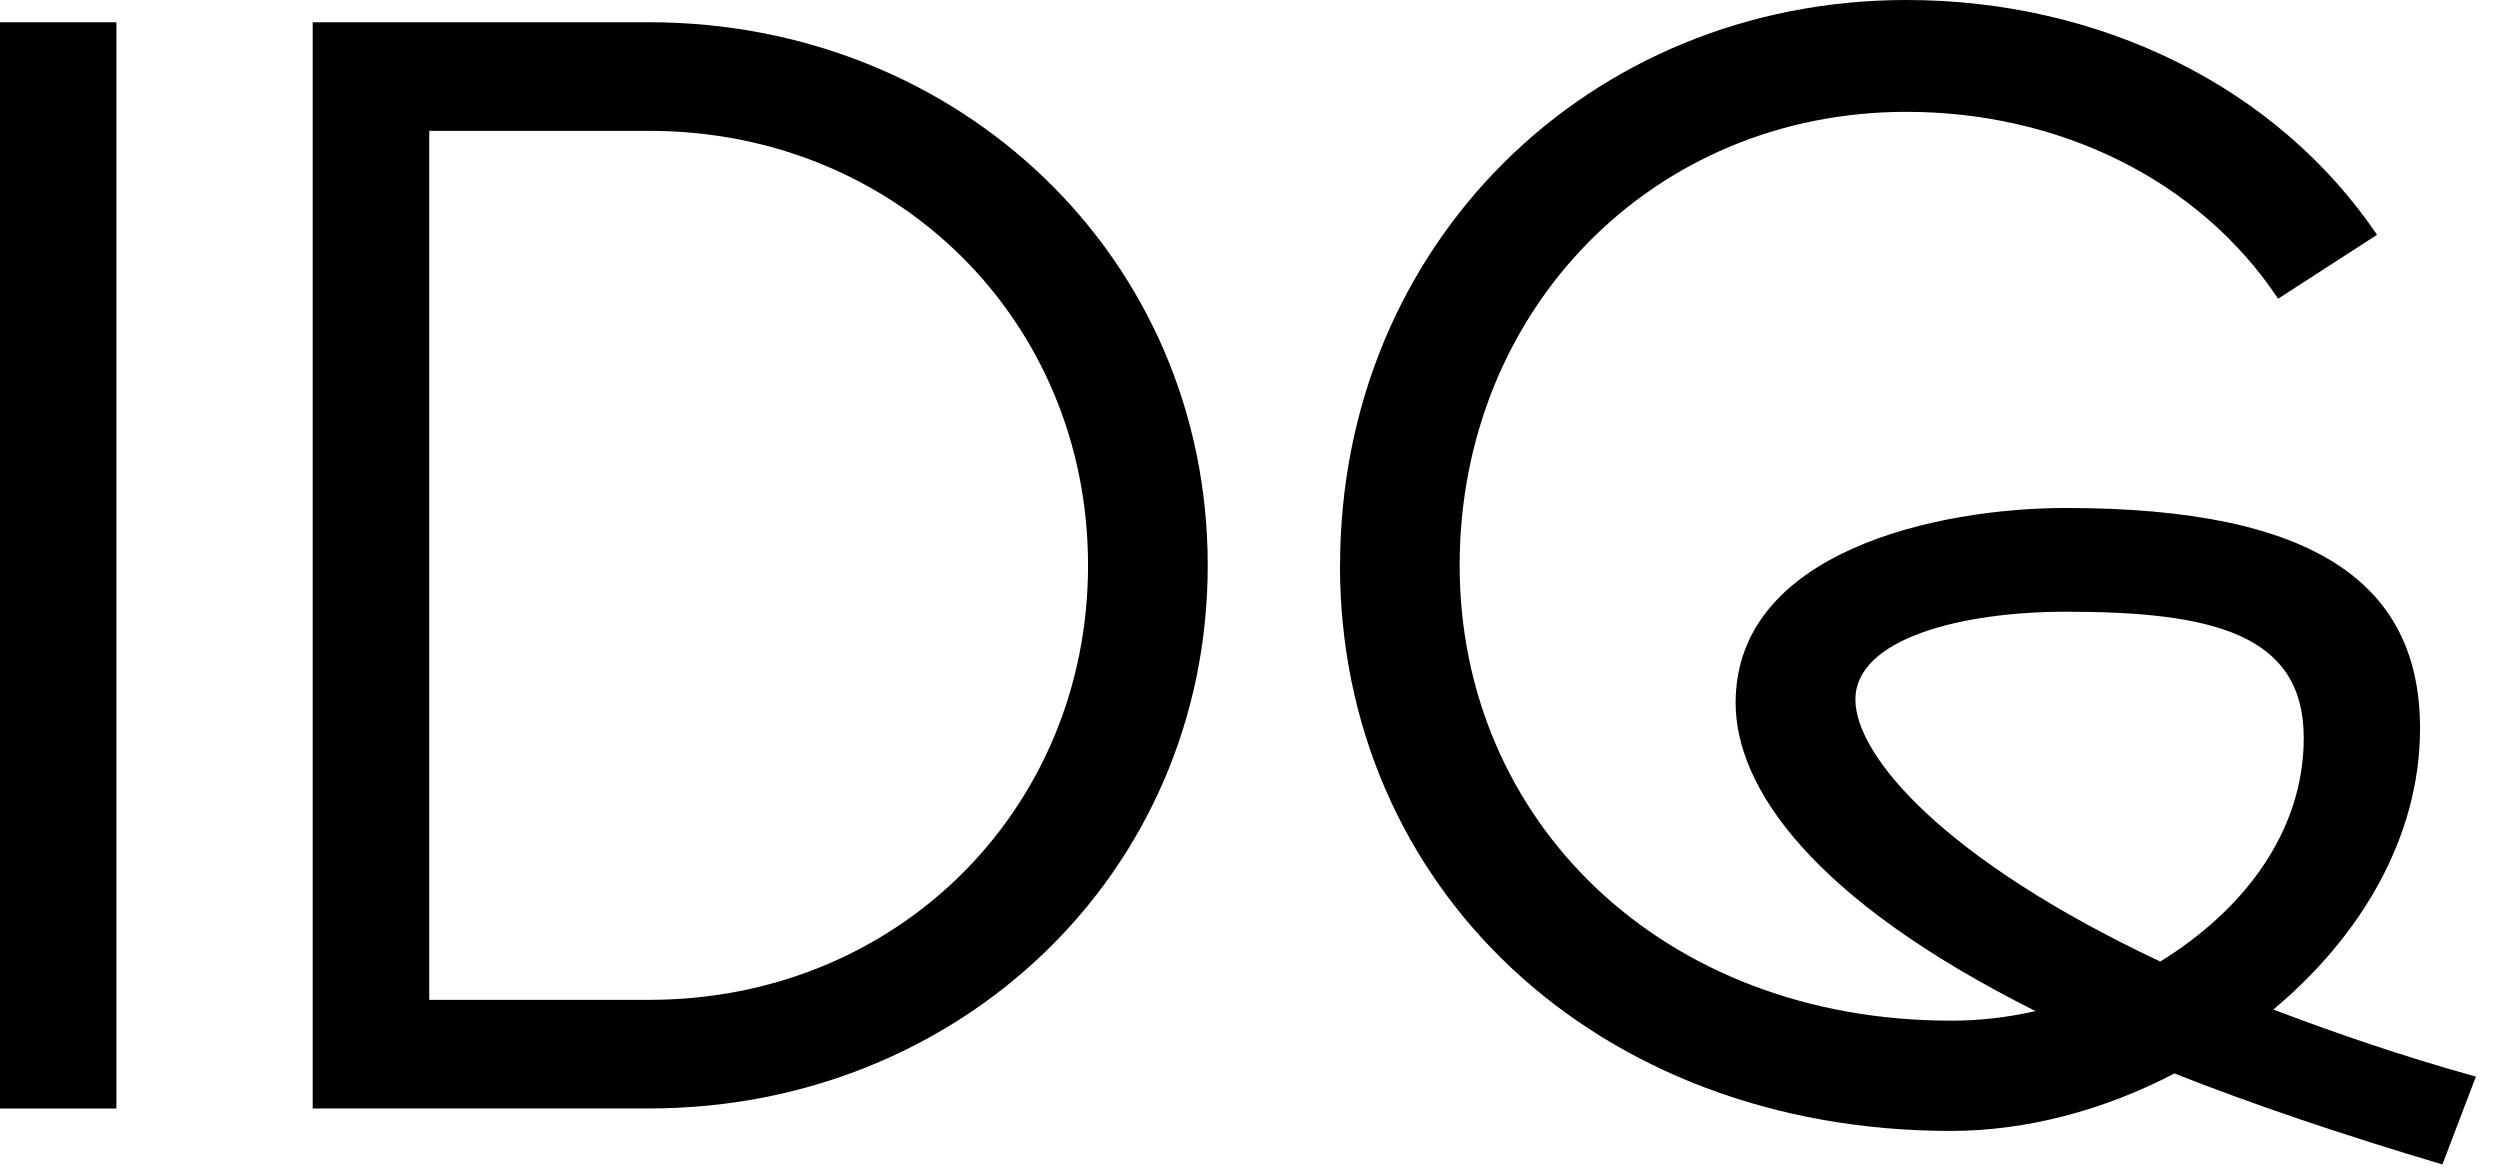
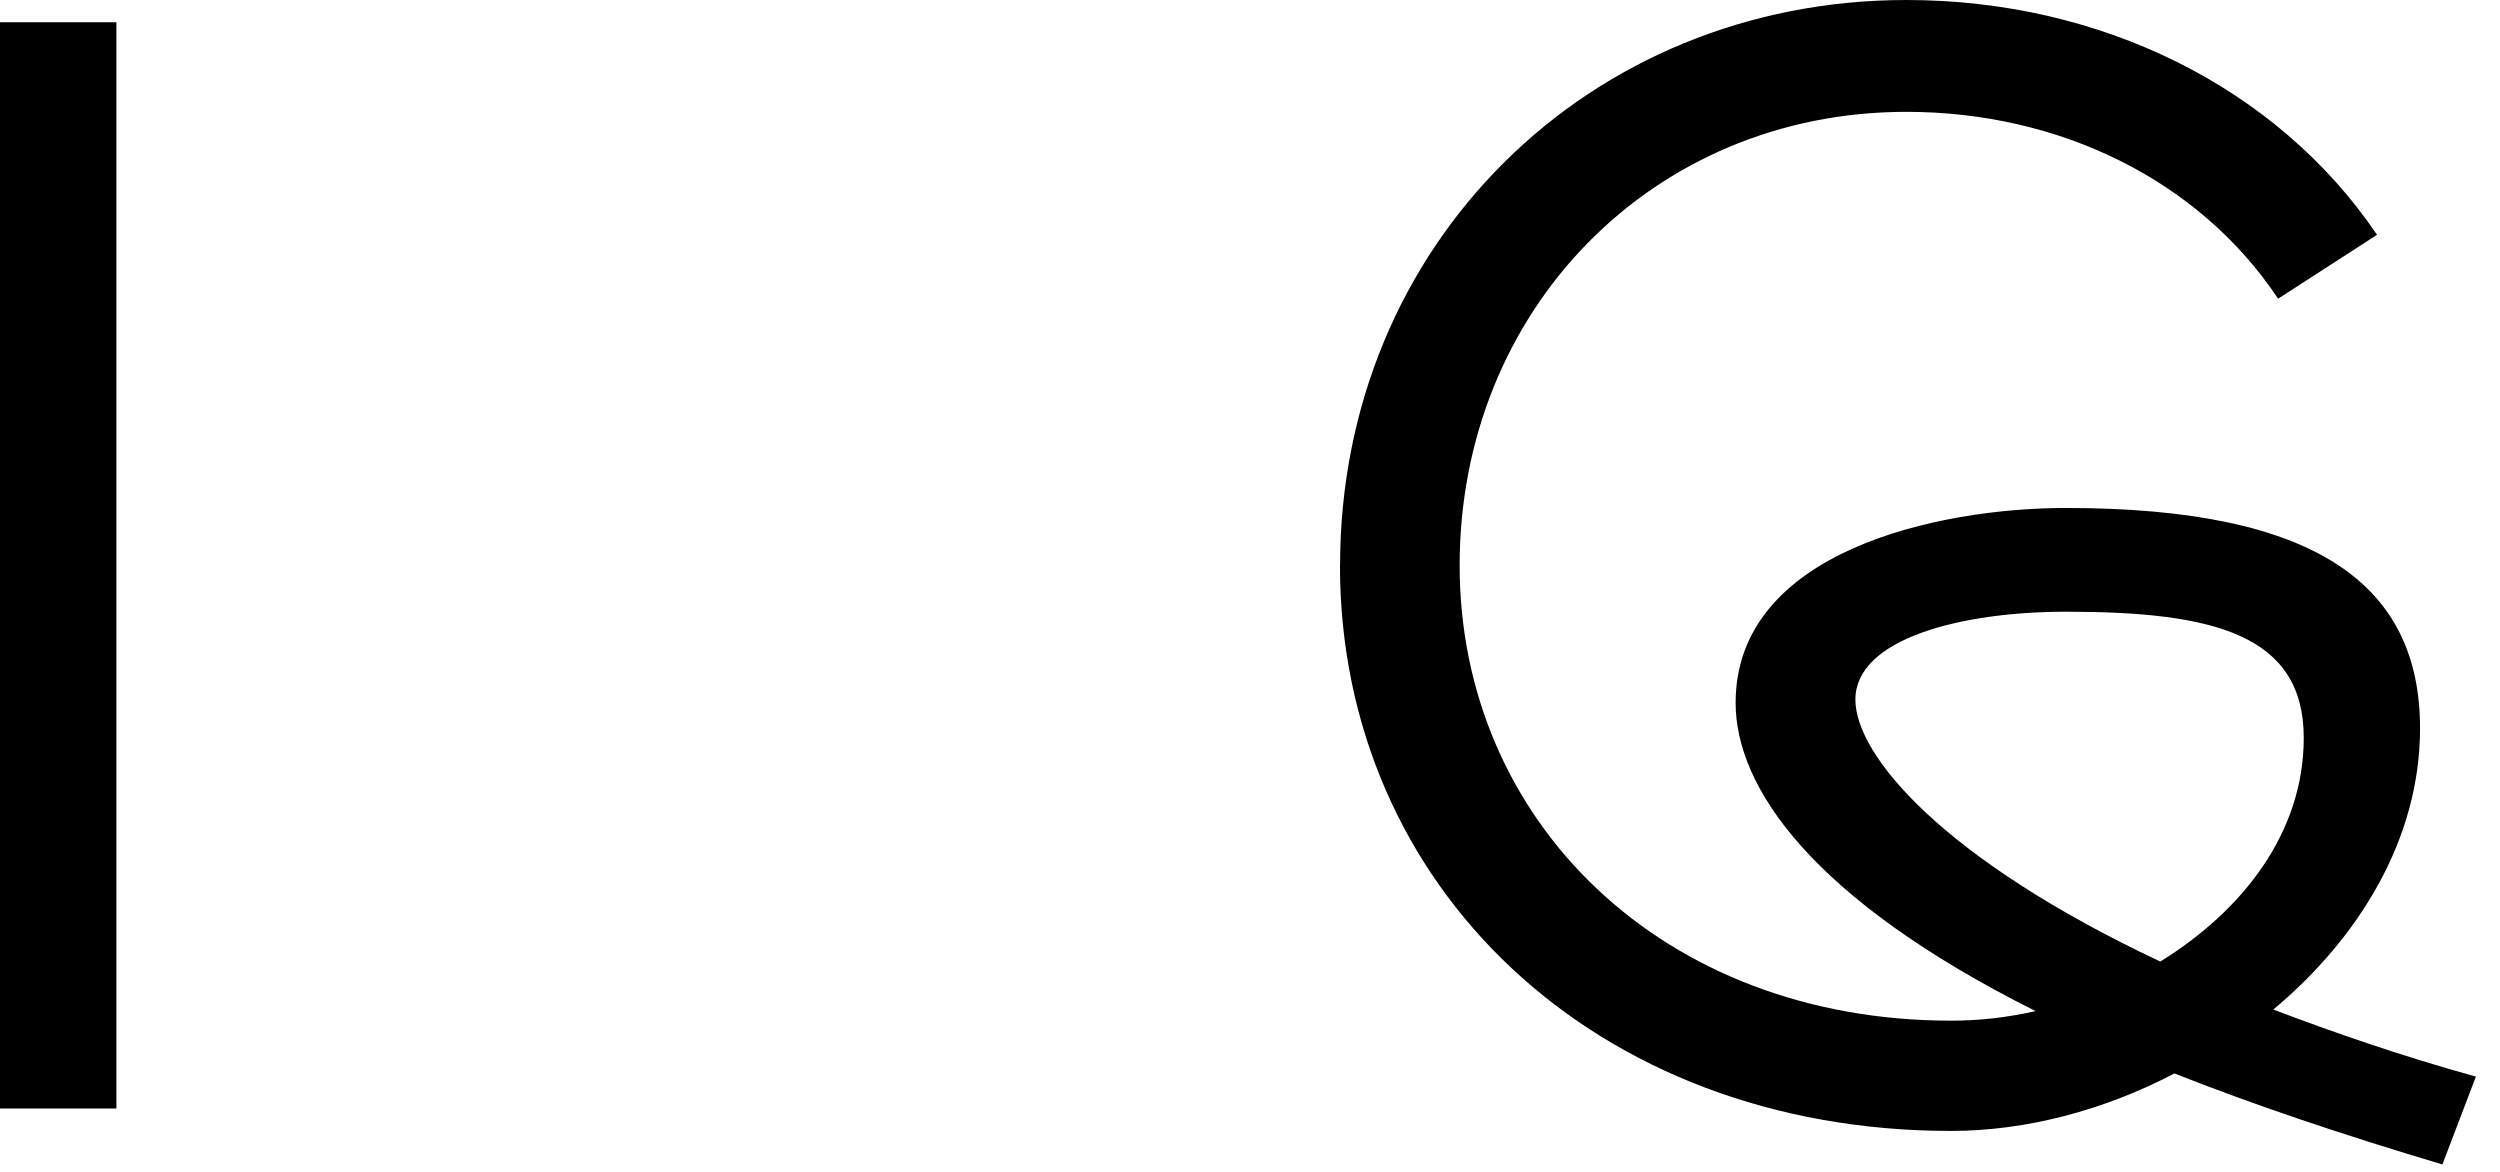
<svg xmlns="http://www.w3.org/2000/svg" width="64" height="30" viewBox="0 0 64 30" fill="none">
  <path d="M0 0.57H2.98V28.378H0V0.57Z" />
-   <path d="M8.005 0.57H16.624C24.546 0.57 30.918 6.581 30.918 14.473C30.918 22.365 24.546 28.376 16.624 28.376H8.005V0.57ZM16.624 25.596C22.955 25.596 27.854 20.732 27.854 14.473C27.854 8.214 22.952 3.35 16.624 3.35H10.989V25.596H16.624Z" />
  <path d="M34.306 14.476C34.306 6.256 40.678 0 48.804 0C53.746 0 58.28 2.209 60.852 6.011L58.32 7.647C56.278 4.58 52.685 2.863 48.804 2.863C42.309 2.863 37.367 7.935 37.367 14.476C37.367 21.017 42.553 26.129 49.946 26.129C50.683 26.129 51.376 26.049 52.11 25.884C46.391 23.021 44.432 20.159 44.432 17.993C44.432 14.107 49.618 13.004 52.886 13.004C59.298 13.004 61.953 14.966 61.953 18.646C61.953 21.469 60.4 24.003 58.197 25.844C59.707 26.417 61.464 27.031 63.383 27.561L62.526 29.81C59.911 29.032 57.624 28.255 55.665 27.48C53.867 28.422 51.868 28.952 49.946 28.952C40.839 28.952 34.303 22.696 34.303 14.476H34.306ZM55.3 24.617C57.423 23.309 58.976 21.305 58.976 18.891C58.976 16.233 56.649 15.66 52.889 15.66C50.194 15.66 47.498 16.354 47.498 17.909C47.498 19.34 49.745 21.999 55.3 24.614V24.617Z" />
  <style>
        path { fill: #000; }
        @media (prefers-color-scheme: dark) {
            path { fill: #FFF; }
        }
    </style>
</svg>